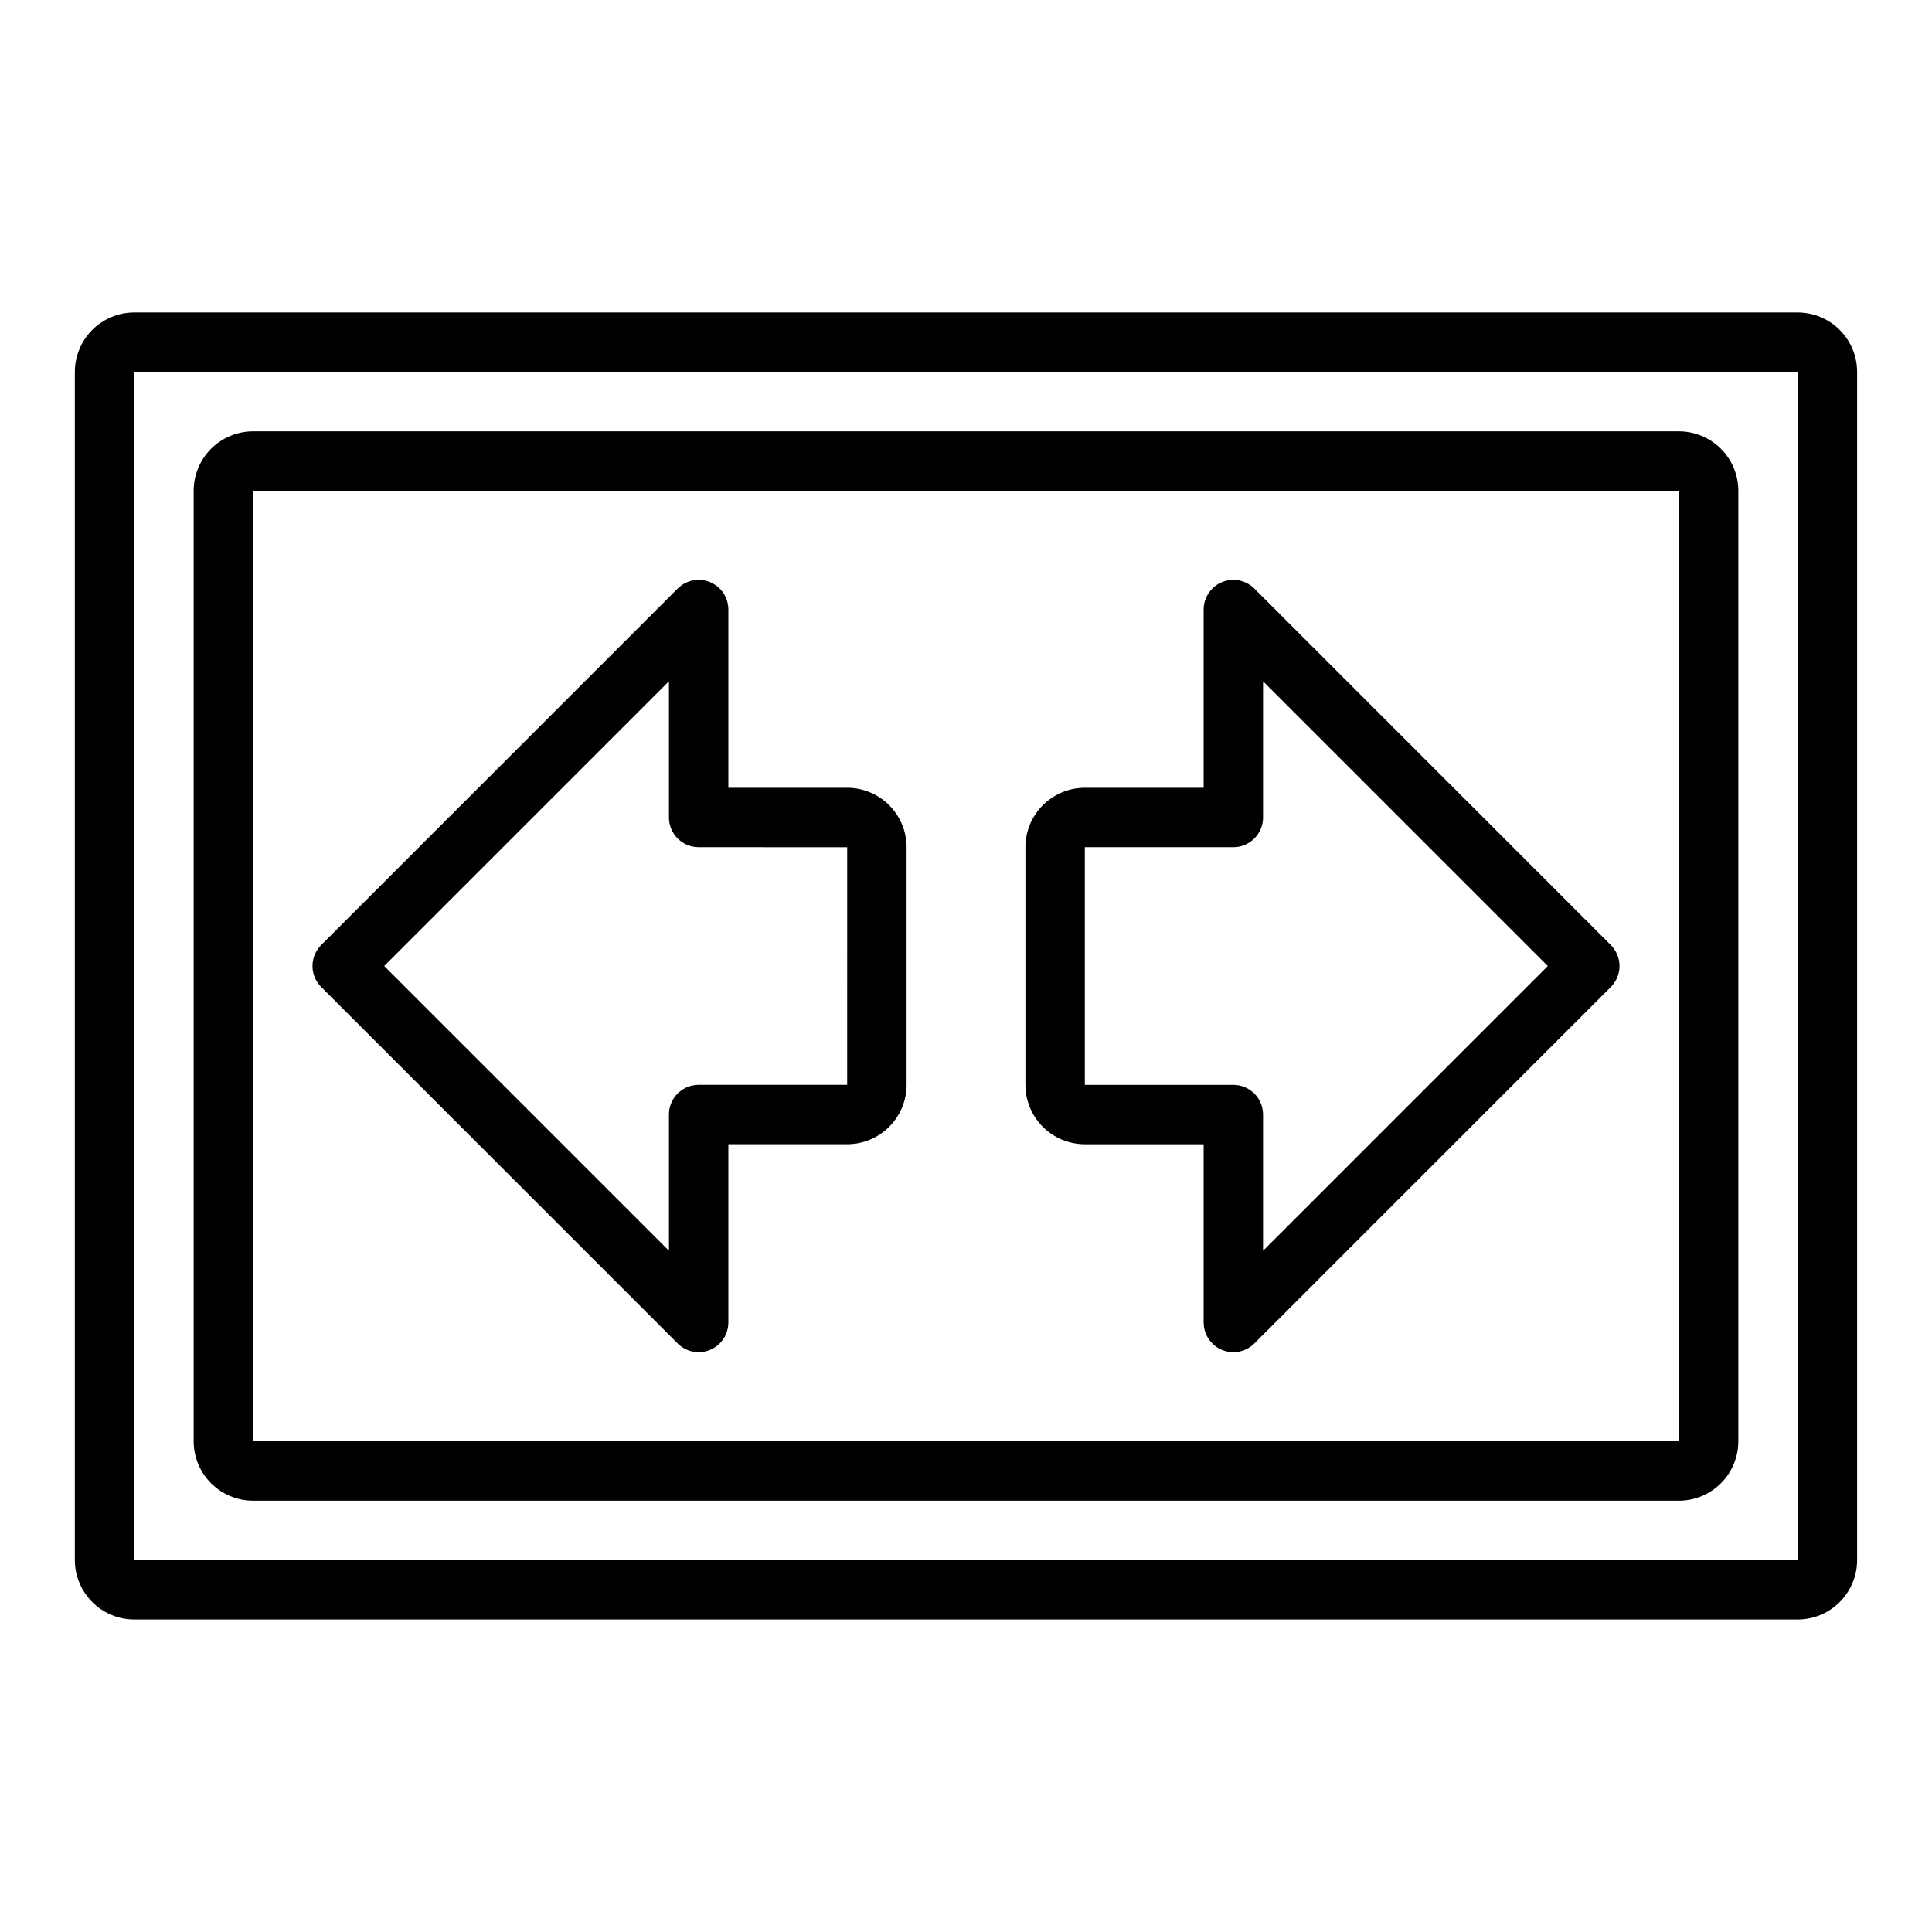
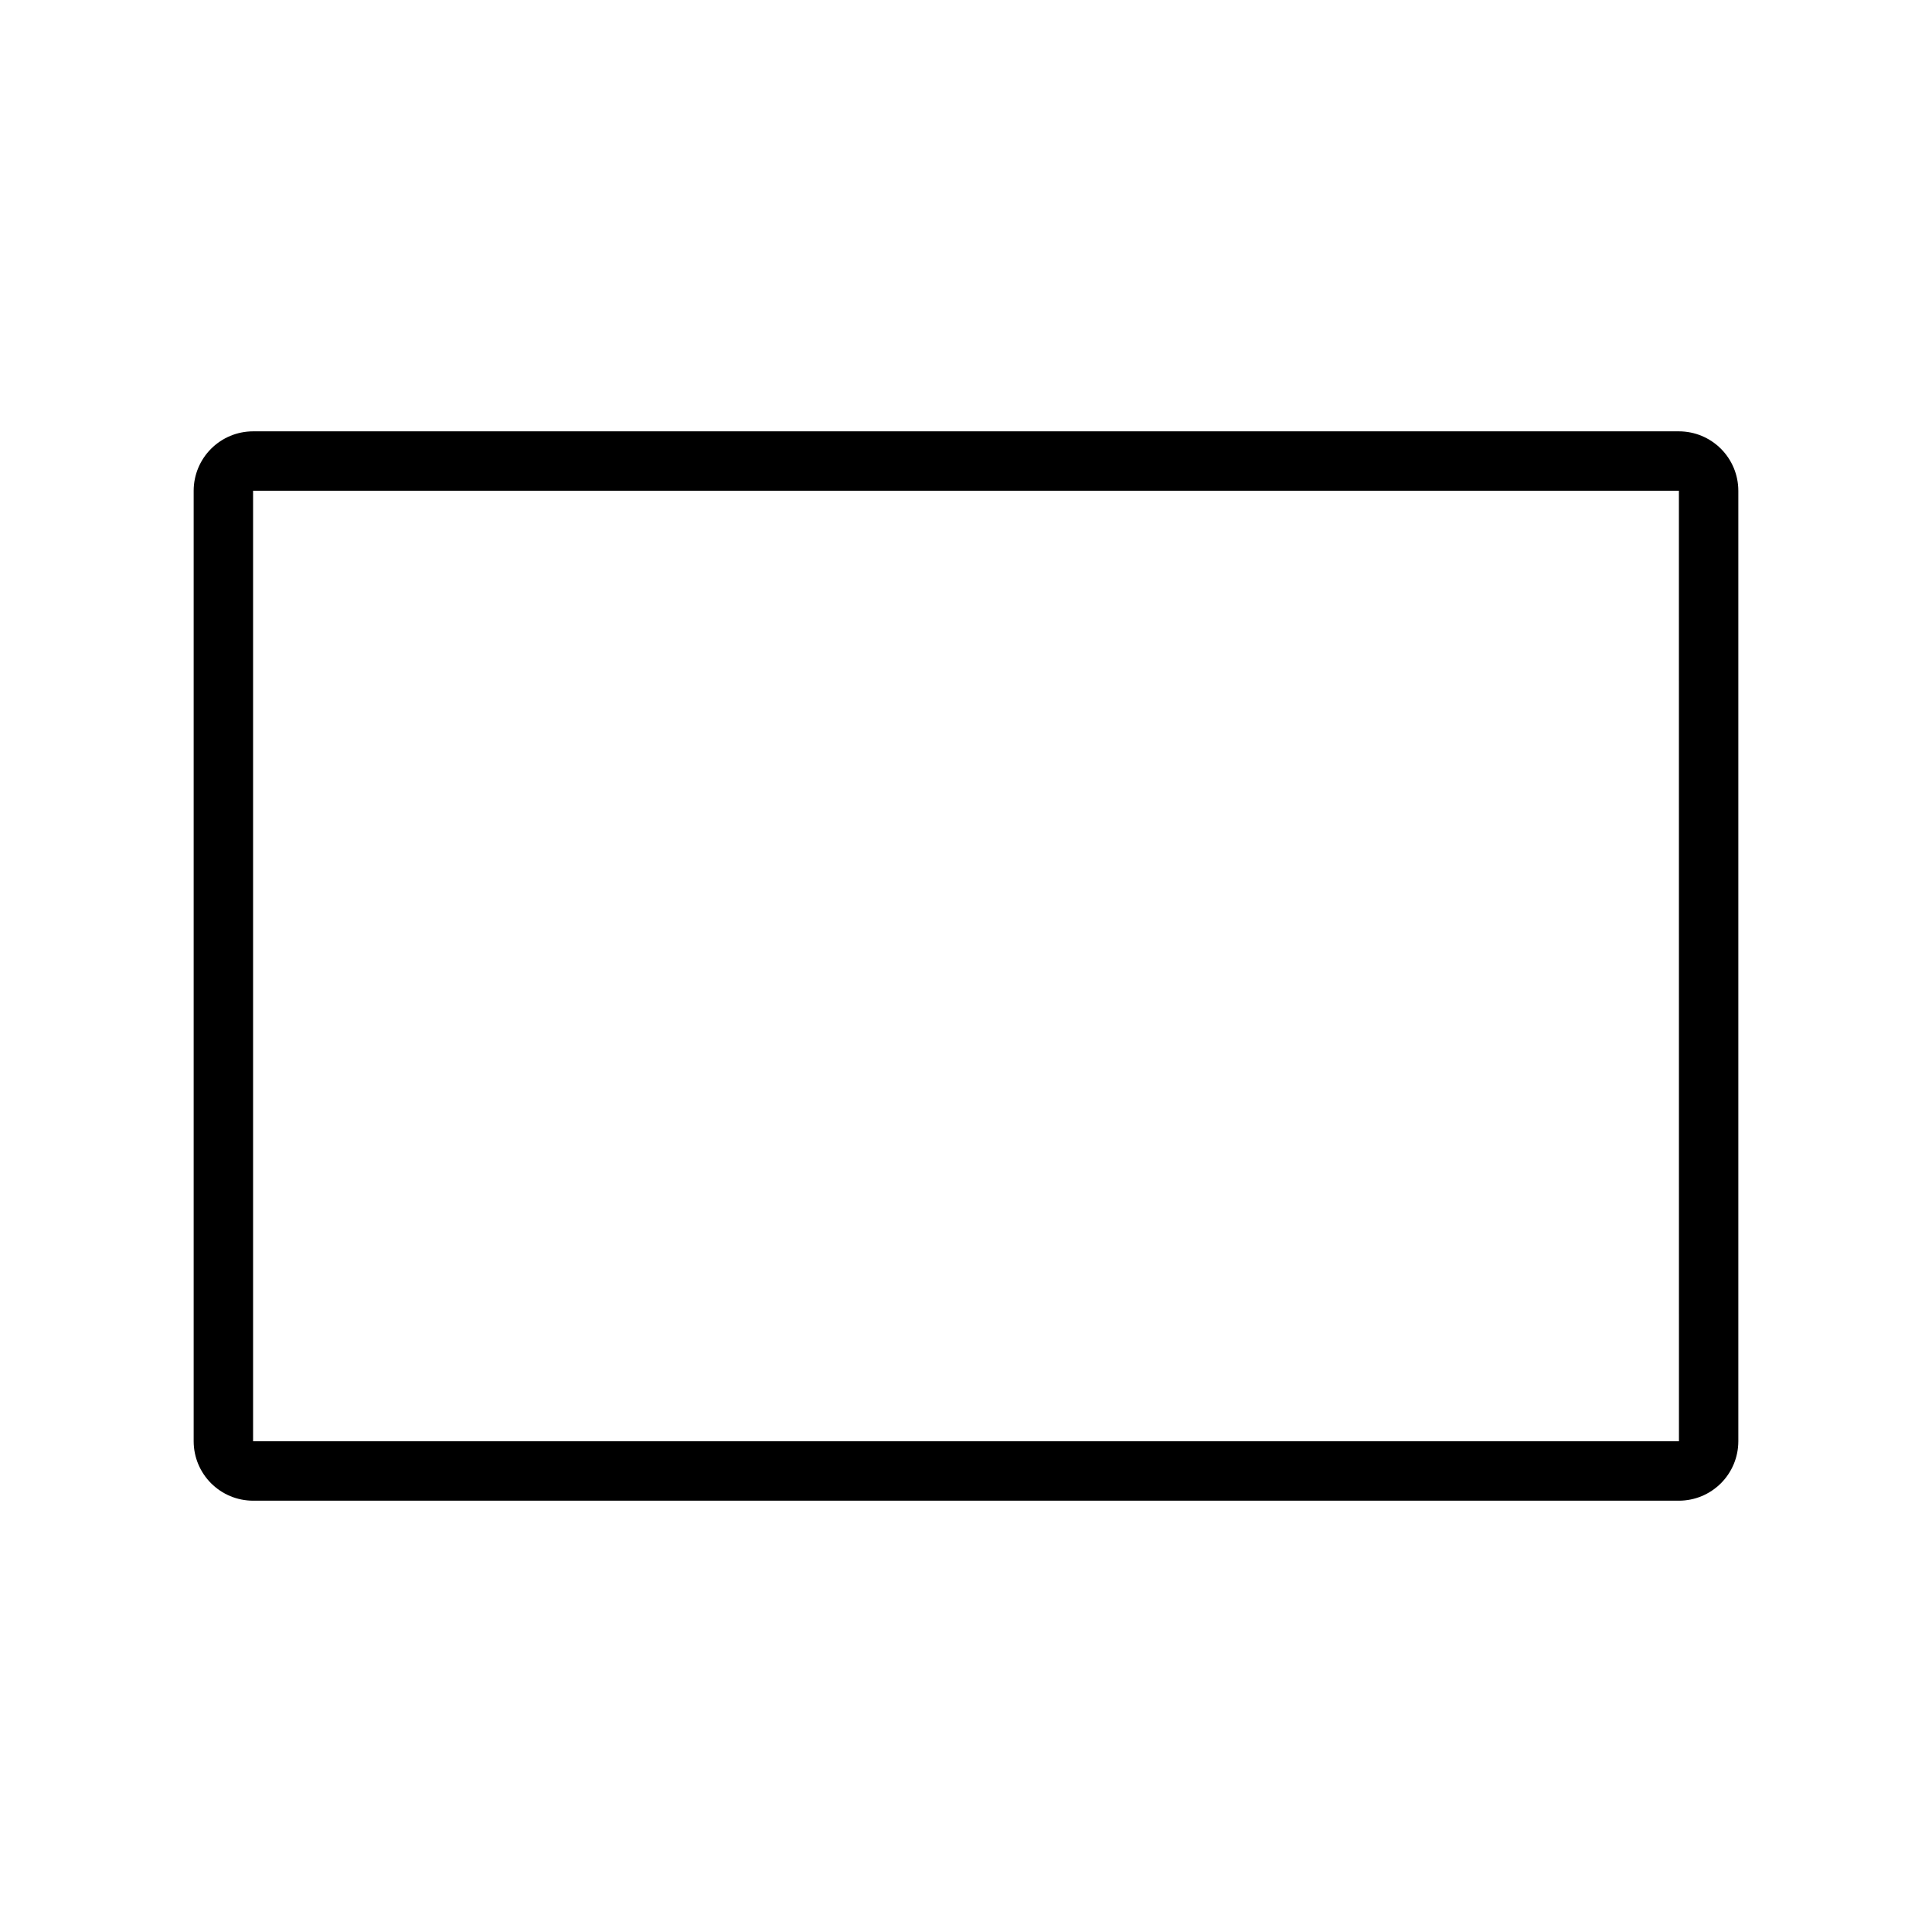
<svg xmlns="http://www.w3.org/2000/svg" fill="#000000" width="800px" height="800px" version="1.1" viewBox="144 144 512 512">
  <g>
-     <path d="m620.41 573.18h-440.83c-4.176-0.004-8.176-1.664-11.129-4.617-2.949-2.949-4.609-6.953-4.617-11.129v-314.88c0.008-4.176 1.668-8.176 4.617-11.129 2.953-2.953 6.953-4.613 11.129-4.617h440.83c4.176 0.004 8.176 1.664 11.129 4.617 2.953 2.953 4.613 6.953 4.617 11.129v314.88c-0.004 4.176-1.664 8.18-4.617 11.129-2.953 2.953-6.953 4.613-11.129 4.617zm-440.83-330.62v314.88h440.84l-0.012-314.88z" />
    <path d="m588.93 541.7h-377.86c-4.176-0.004-8.176-1.664-11.129-4.617-2.953-2.949-4.613-6.953-4.617-11.129v-251.9c0.004-4.176 1.664-8.176 4.617-11.129s6.953-4.613 11.129-4.617h377.86c4.176 0.004 8.18 1.664 11.129 4.617 2.953 2.953 4.613 6.953 4.617 11.129v251.9c-0.004 4.176-1.664 8.18-4.617 11.129-2.949 2.953-6.953 4.613-11.129 4.617zm-377.86-267.65v251.9h377.87l-0.012-251.9z" />
-     <path d="m329.15 502.34c-2.086 0-4.09-0.832-5.562-2.309l-94.465-94.465c-1.477-1.473-2.309-3.477-2.309-5.562 0-2.09 0.832-4.09 2.309-5.566l94.465-94.465c2.25-2.25 5.637-2.926 8.578-1.707 2.941 1.219 4.859 4.09 4.859 7.273v47.23h31.488c4.172 0.004 8.176 1.664 11.125 4.617 2.953 2.949 4.613 6.953 4.617 11.129v62.977c-0.004 4.172-1.664 8.176-4.617 11.125-2.949 2.953-6.953 4.613-11.125 4.617h-31.488v47.23c0 2.09-0.832 4.094-2.309 5.566-1.473 1.477-3.477 2.309-5.566 2.309zm-83.332-102.34 75.461 75.457v-36.098c0-4.348 3.523-7.871 7.871-7.871h39.359l0.004-62.953-39.363-0.023c-4.348 0-7.871-3.527-7.871-7.875v-36.098z" />
-     <path d="m470.85 502.34c-4.348 0-7.871-3.527-7.871-7.875v-47.23h-31.488c-4.176-0.004-8.18-1.664-11.129-4.617-2.953-2.949-4.613-6.953-4.617-11.125v-62.977c0.004-4.176 1.664-8.18 4.617-11.129 2.949-2.953 6.953-4.613 11.129-4.617h31.488v-47.23c0-3.184 1.918-6.055 4.859-7.273 2.941-1.219 6.324-0.543 8.578 1.707l94.465 94.465h-0.004c1.477 1.477 2.309 3.477 2.309 5.566 0 2.086-0.832 4.09-2.309 5.562l-94.465 94.465h0.004c-1.477 1.477-3.481 2.309-5.566 2.309zm-39.359-133.82v62.977h39.359c2.086 0 4.09 0.828 5.566 2.305 1.477 1.477 2.305 3.477 2.305 5.566v36.102l75.461-75.461-75.461-75.461v36.098c0 2.09-0.828 4.09-2.305 5.566-1.477 1.477-3.481 2.309-5.566 2.309z" />
  </g>
</svg>